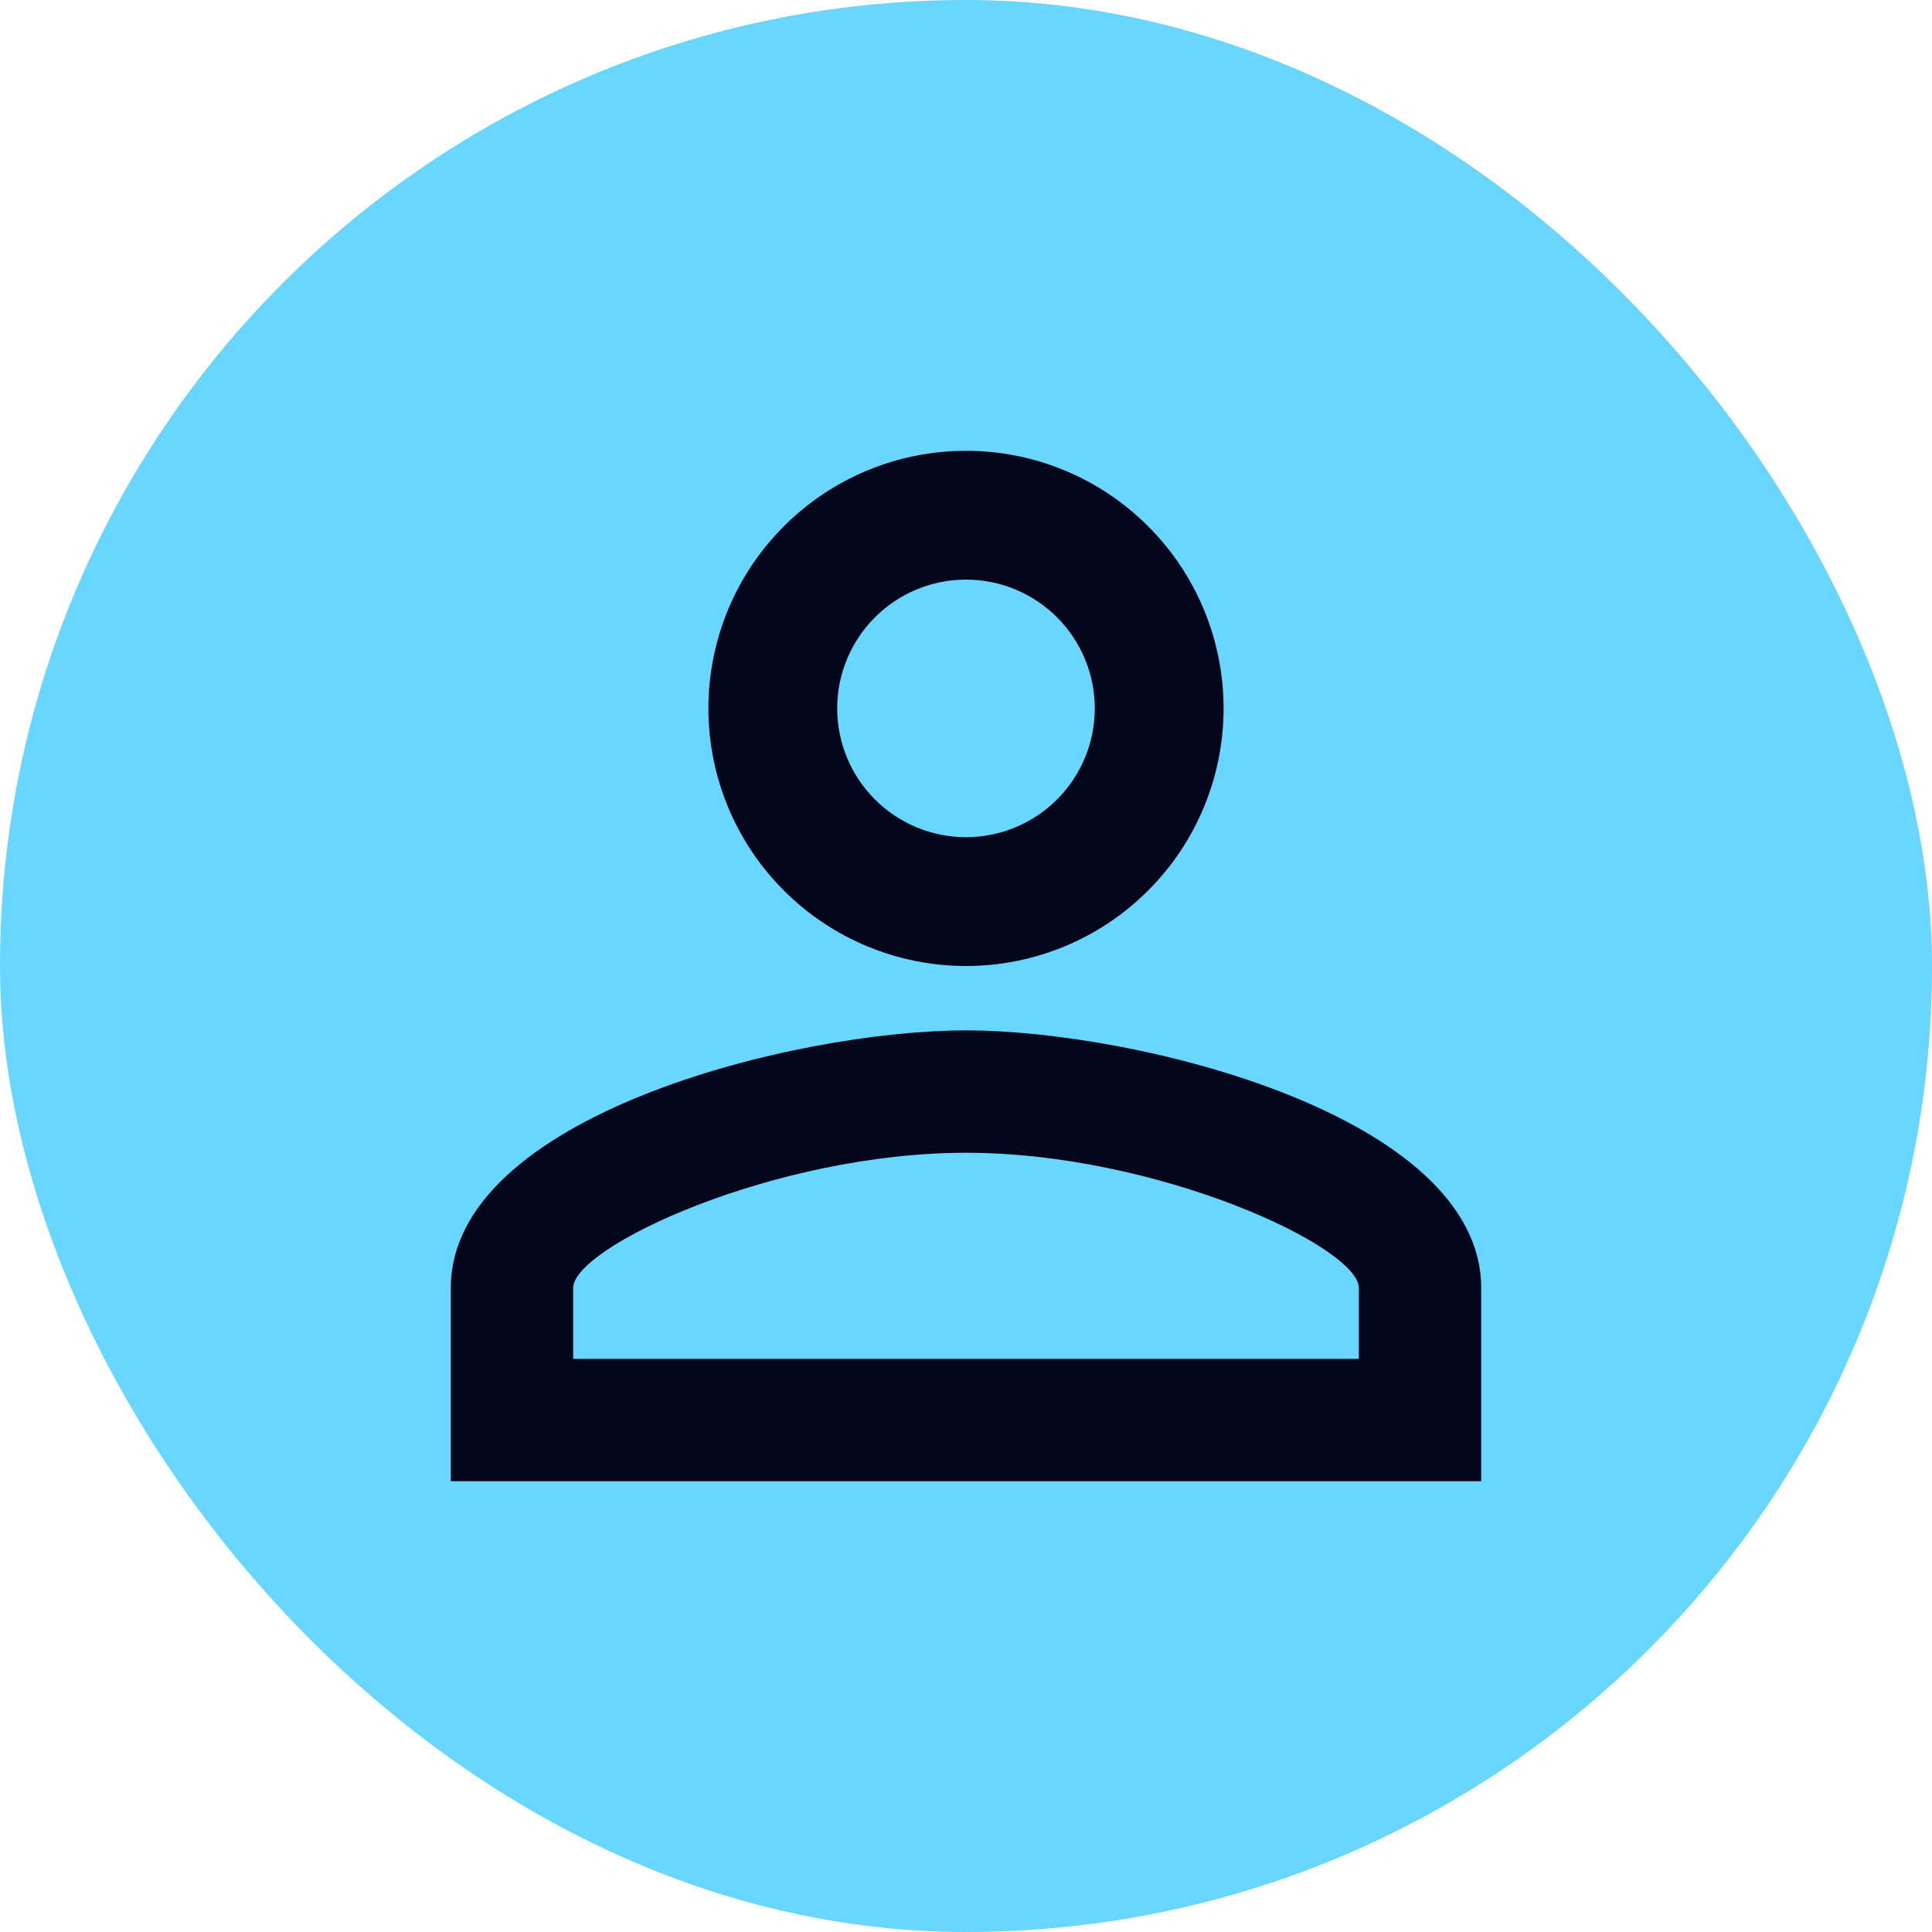
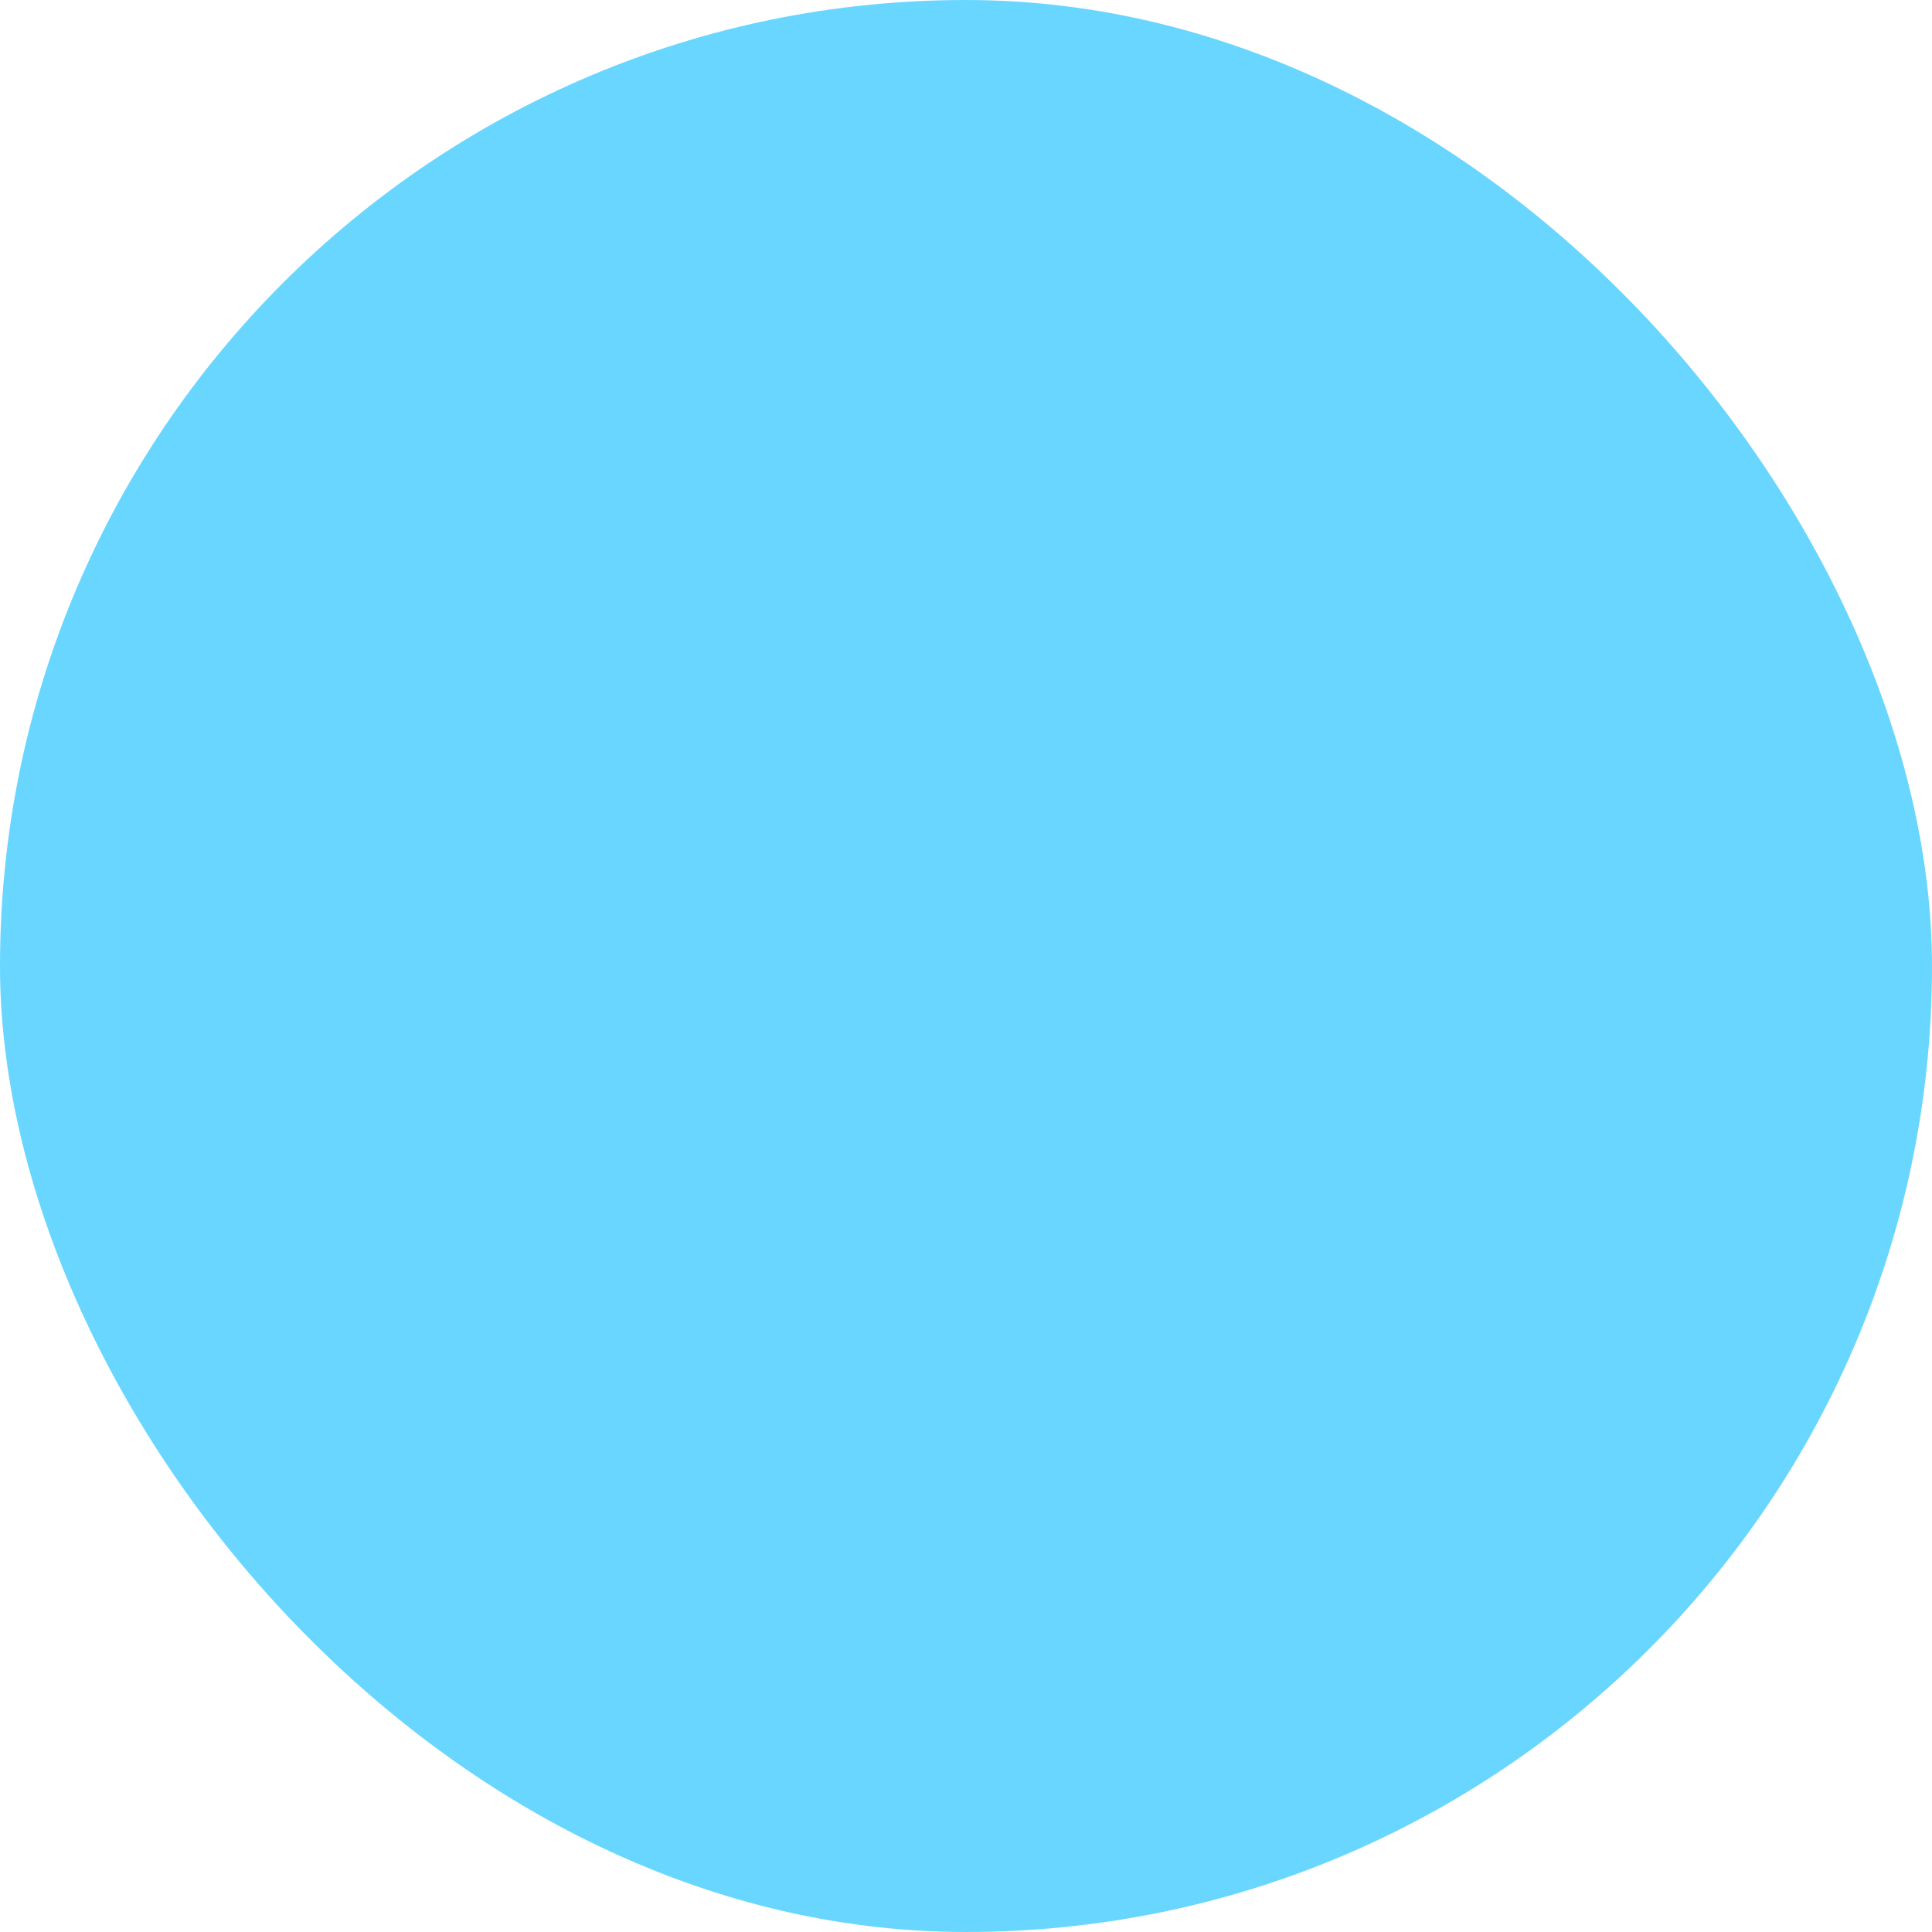
<svg xmlns="http://www.w3.org/2000/svg" width="30" height="30" viewBox="0 0 30 30" fill="none">
  <rect width="30" height="30" rx="15" fill="#69D6FF" />
-   <path d="M15 7C16.061 7 17.078 7.421 17.828 8.172C18.579 8.922 19 9.939 19 11C19 12.061 18.579 13.078 17.828 13.828C17.078 14.579 16.061 15 15 15C13.939 15 12.922 14.579 12.172 13.828C11.421 13.078 11 12.061 11 11C11 9.939 11.421 8.922 12.172 8.172C12.922 7.421 13.939 7 15 7ZM15 9C14.47 9 13.961 9.211 13.586 9.586C13.211 9.961 13 10.47 13 11C13 11.53 13.211 12.039 13.586 12.414C13.961 12.789 14.47 13 15 13C15.53 13 16.039 12.789 16.414 12.414C16.789 12.039 17 11.53 17 11C17 10.47 16.789 9.961 16.414 9.586C16.039 9.211 15.53 9 15 9ZM15 16C17.67 16 23 17.33 23 20V23H7V20C7 17.33 12.33 16 15 16ZM15 17.9C12.03 17.9 8.9 19.36 8.9 20V21.1H21.1V20C21.1 19.36 17.97 17.9 15 17.9Z" fill="#04071C" />
</svg>